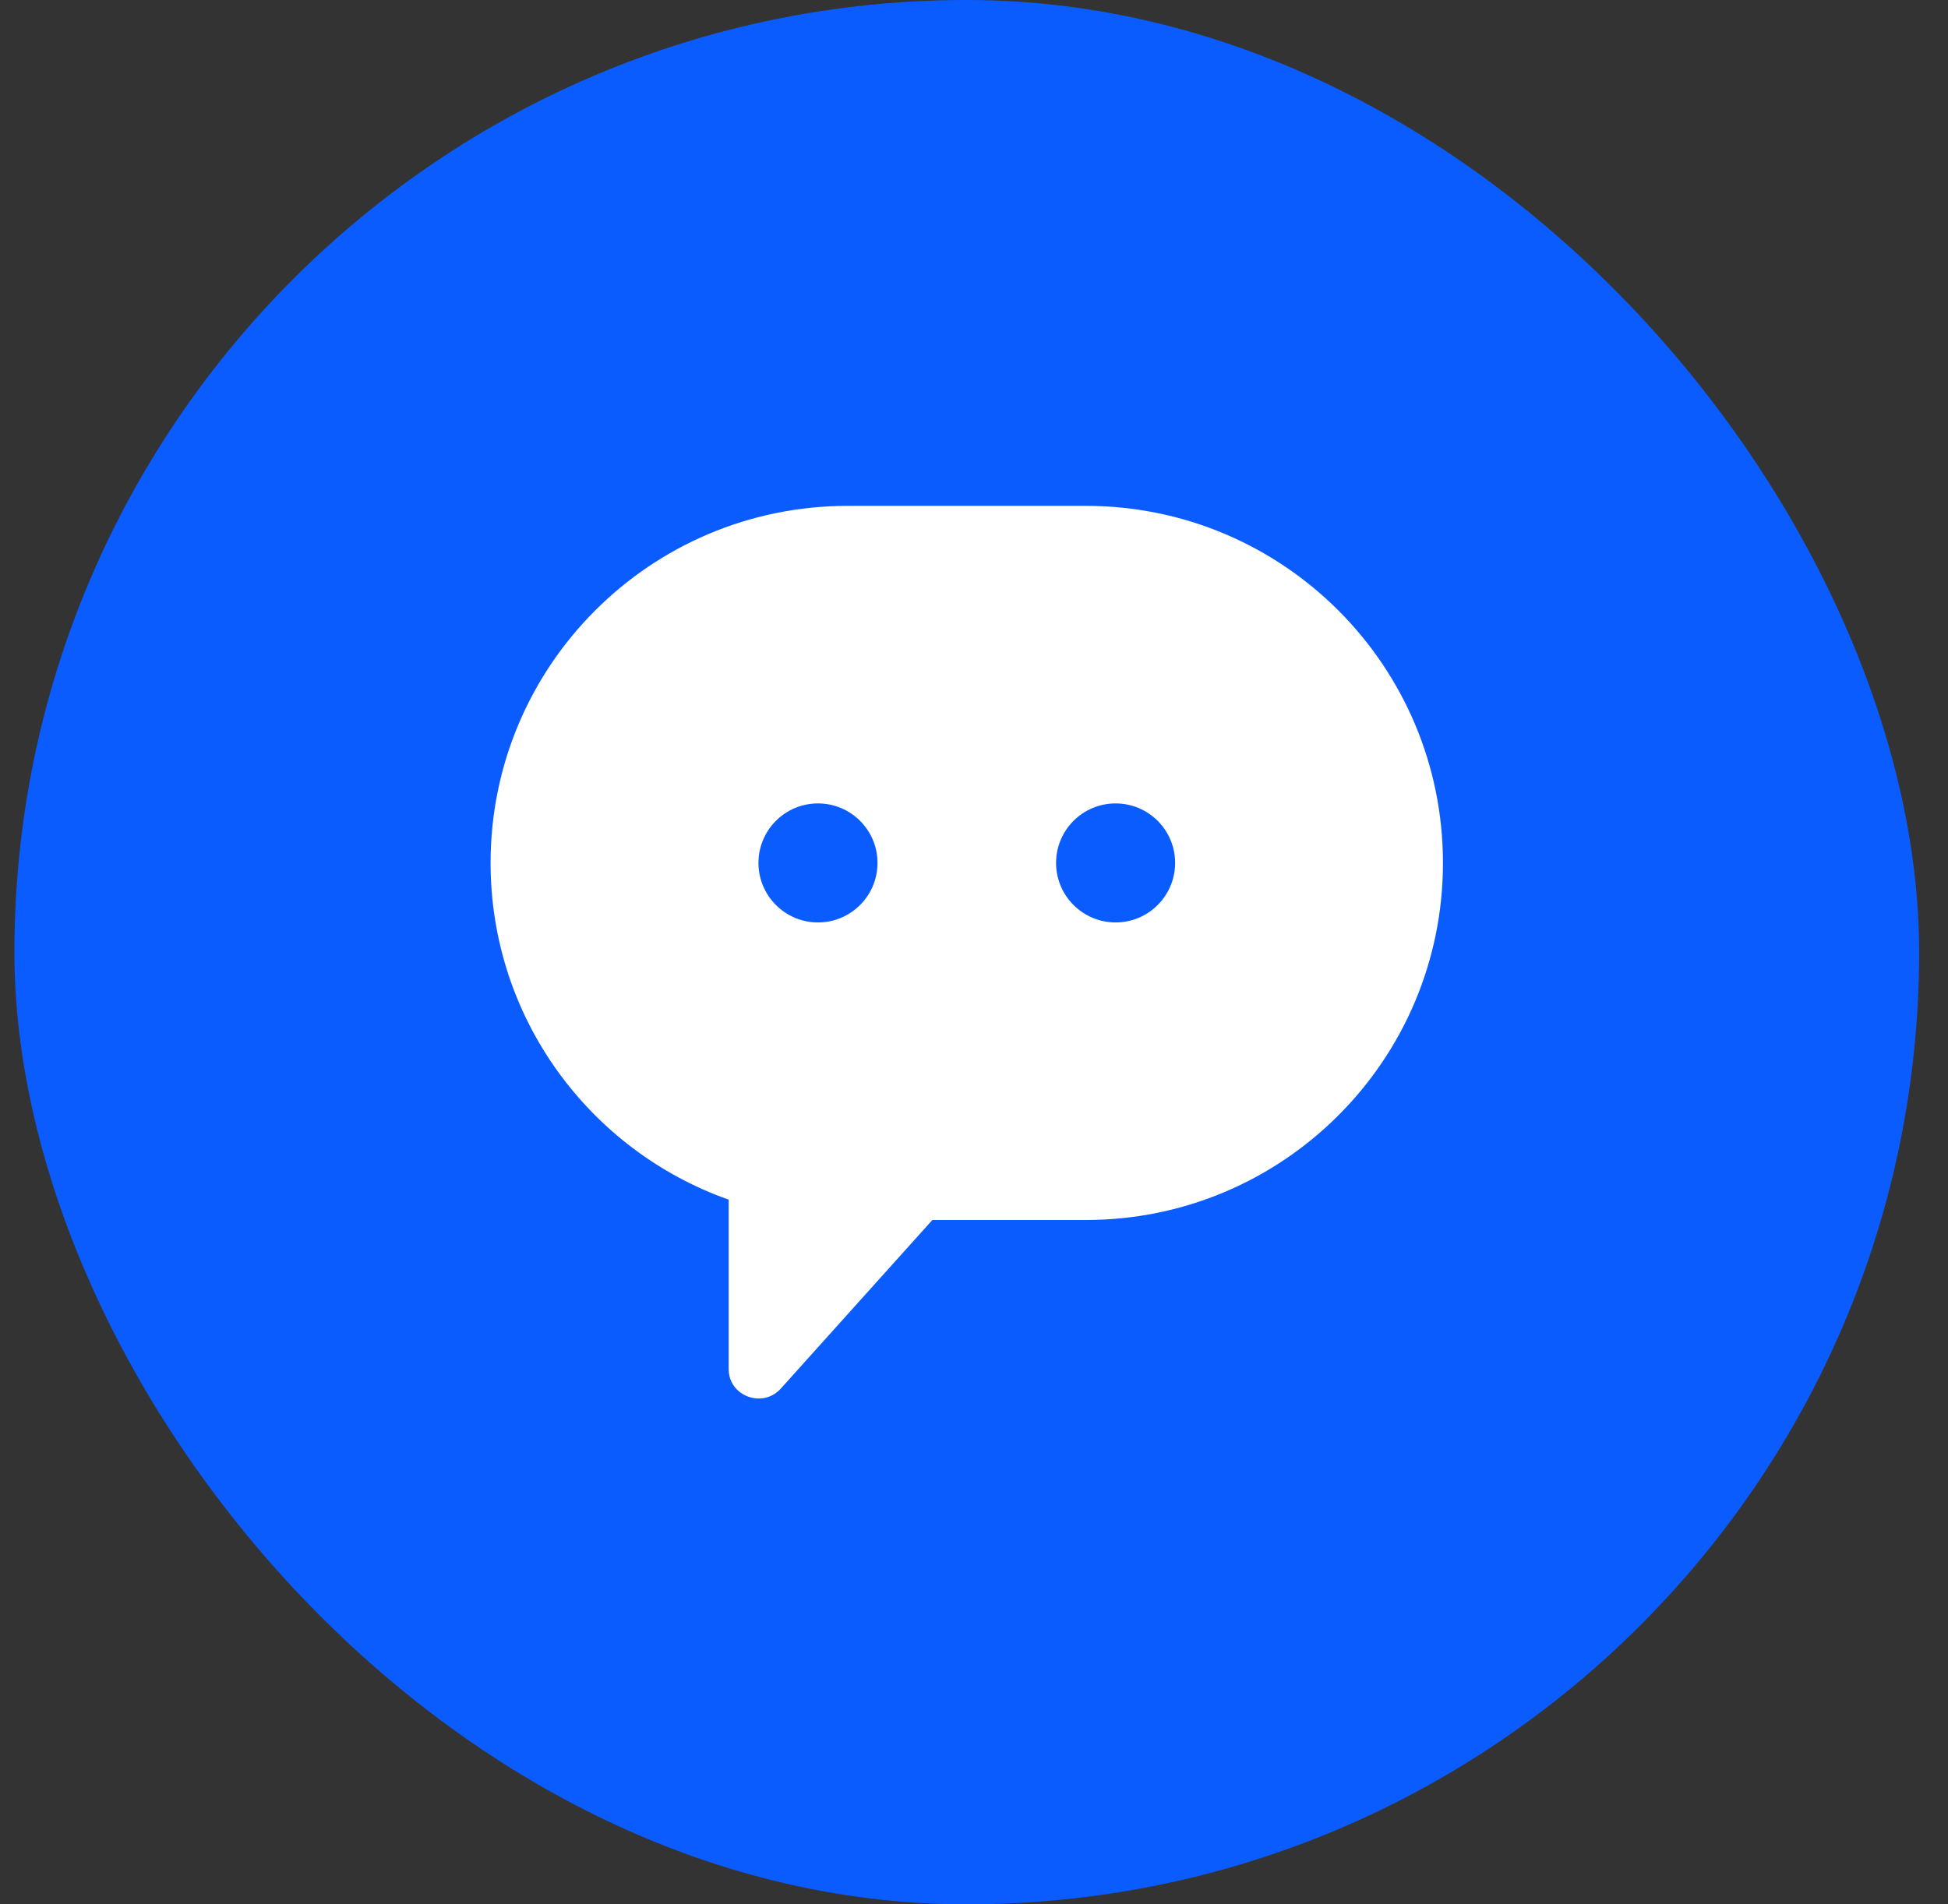
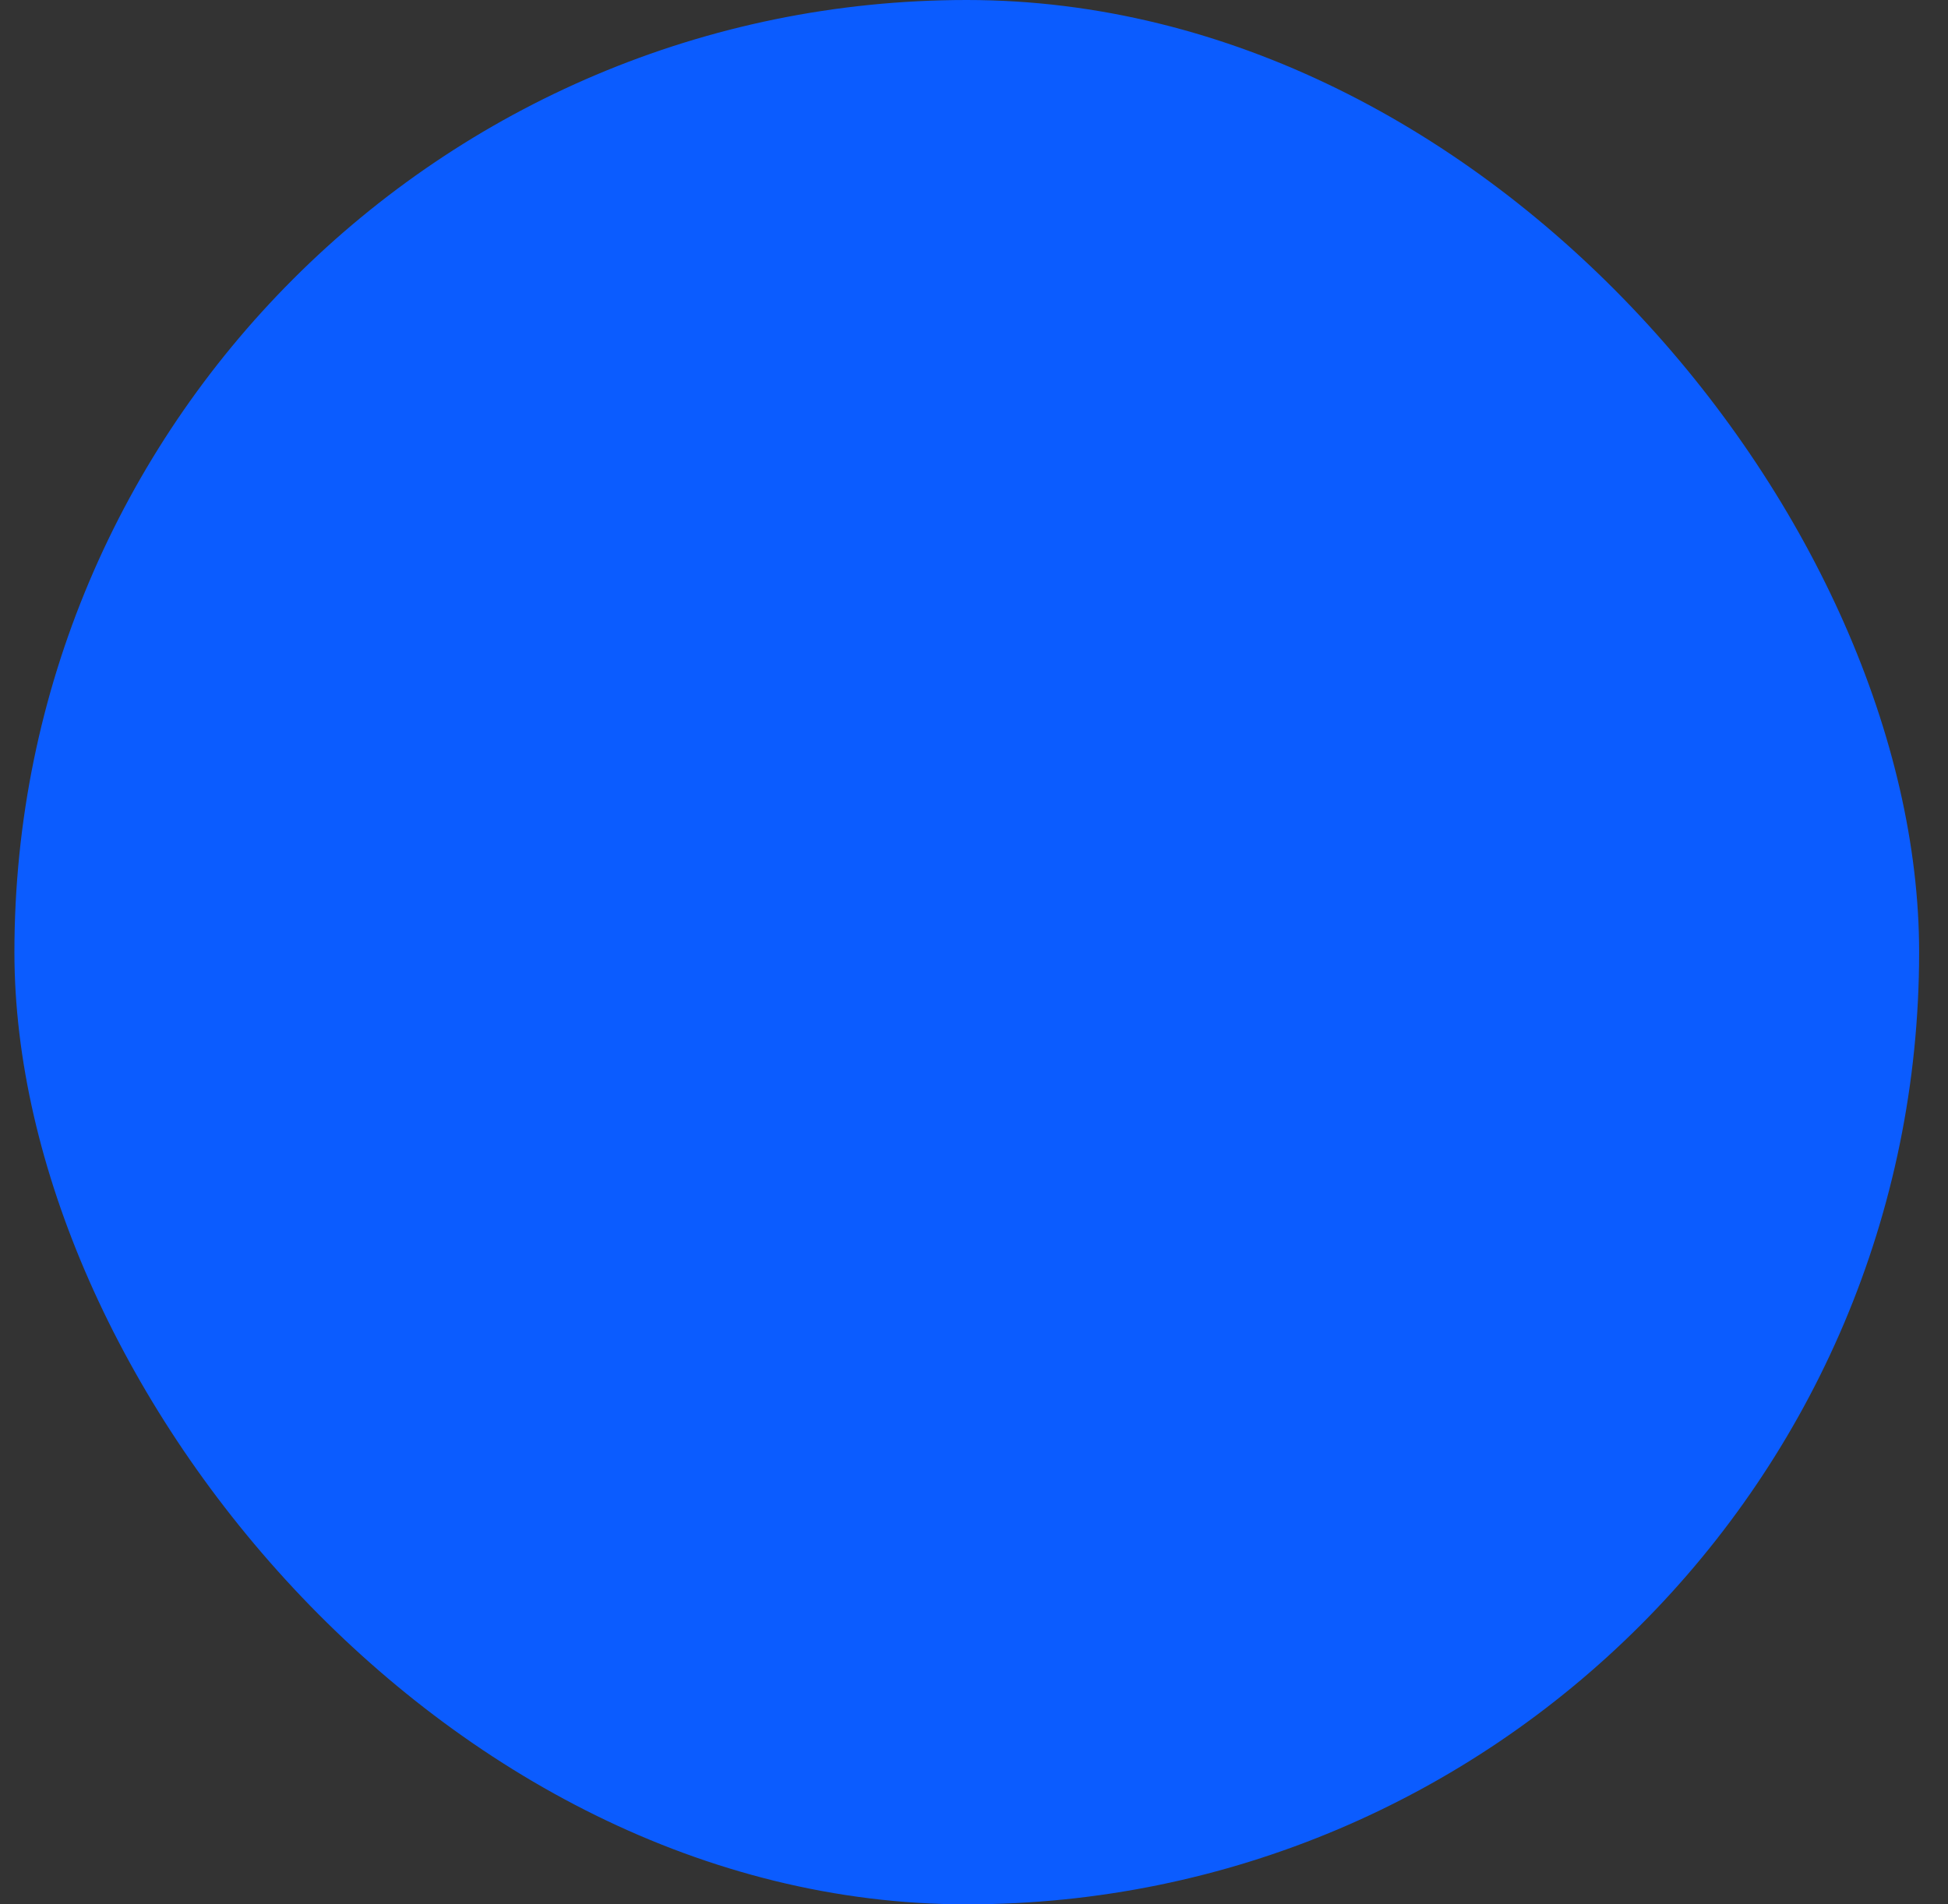
<svg xmlns="http://www.w3.org/2000/svg" width="45" height="44" viewBox="0 0 45 44" fill="none">
  <rect x="0" y="0" width="45" height="44" fill="#333333" stroke="none" />
  <rect x="0.333" y="0" width="44" height="44" rx="22" fill="#0B5CFF" />
  <g clip-path="url(#clip0_92_11181)">
-     <path d="M16.833 27.718V31.634C16.833 32.26 17.622 32.55 18.04 32.08L21.538 28.188H25.083C29.64 28.188 33.333 24.494 33.333 19.938C33.333 15.381 29.64 11.688 25.083 11.688H19.583C15.027 11.688 11.333 15.381 11.333 19.938C11.333 23.53 13.63 26.586 16.833 27.718ZM25.771 18.563C26.53 18.563 27.146 19.178 27.146 19.938C27.146 20.697 26.53 21.313 25.771 21.313C25.012 21.313 24.396 20.697 24.396 19.938C24.396 19.178 25.012 18.563 25.771 18.563ZM18.896 18.563C19.655 18.563 20.271 19.178 20.271 19.938C20.271 20.697 19.655 21.313 18.896 21.313C18.137 21.313 17.521 20.697 17.521 19.938C17.521 19.178 18.137 18.563 18.896 18.563Z" fill="white" />
-   </g>
+     </g>
  <defs>
    <clipPath id="clip0_92_11181">
-       <rect width="22" height="22" fill="white" transform="translate(11.333 11)" />
-     </clipPath>
+       </clipPath>
  </defs>
</svg>